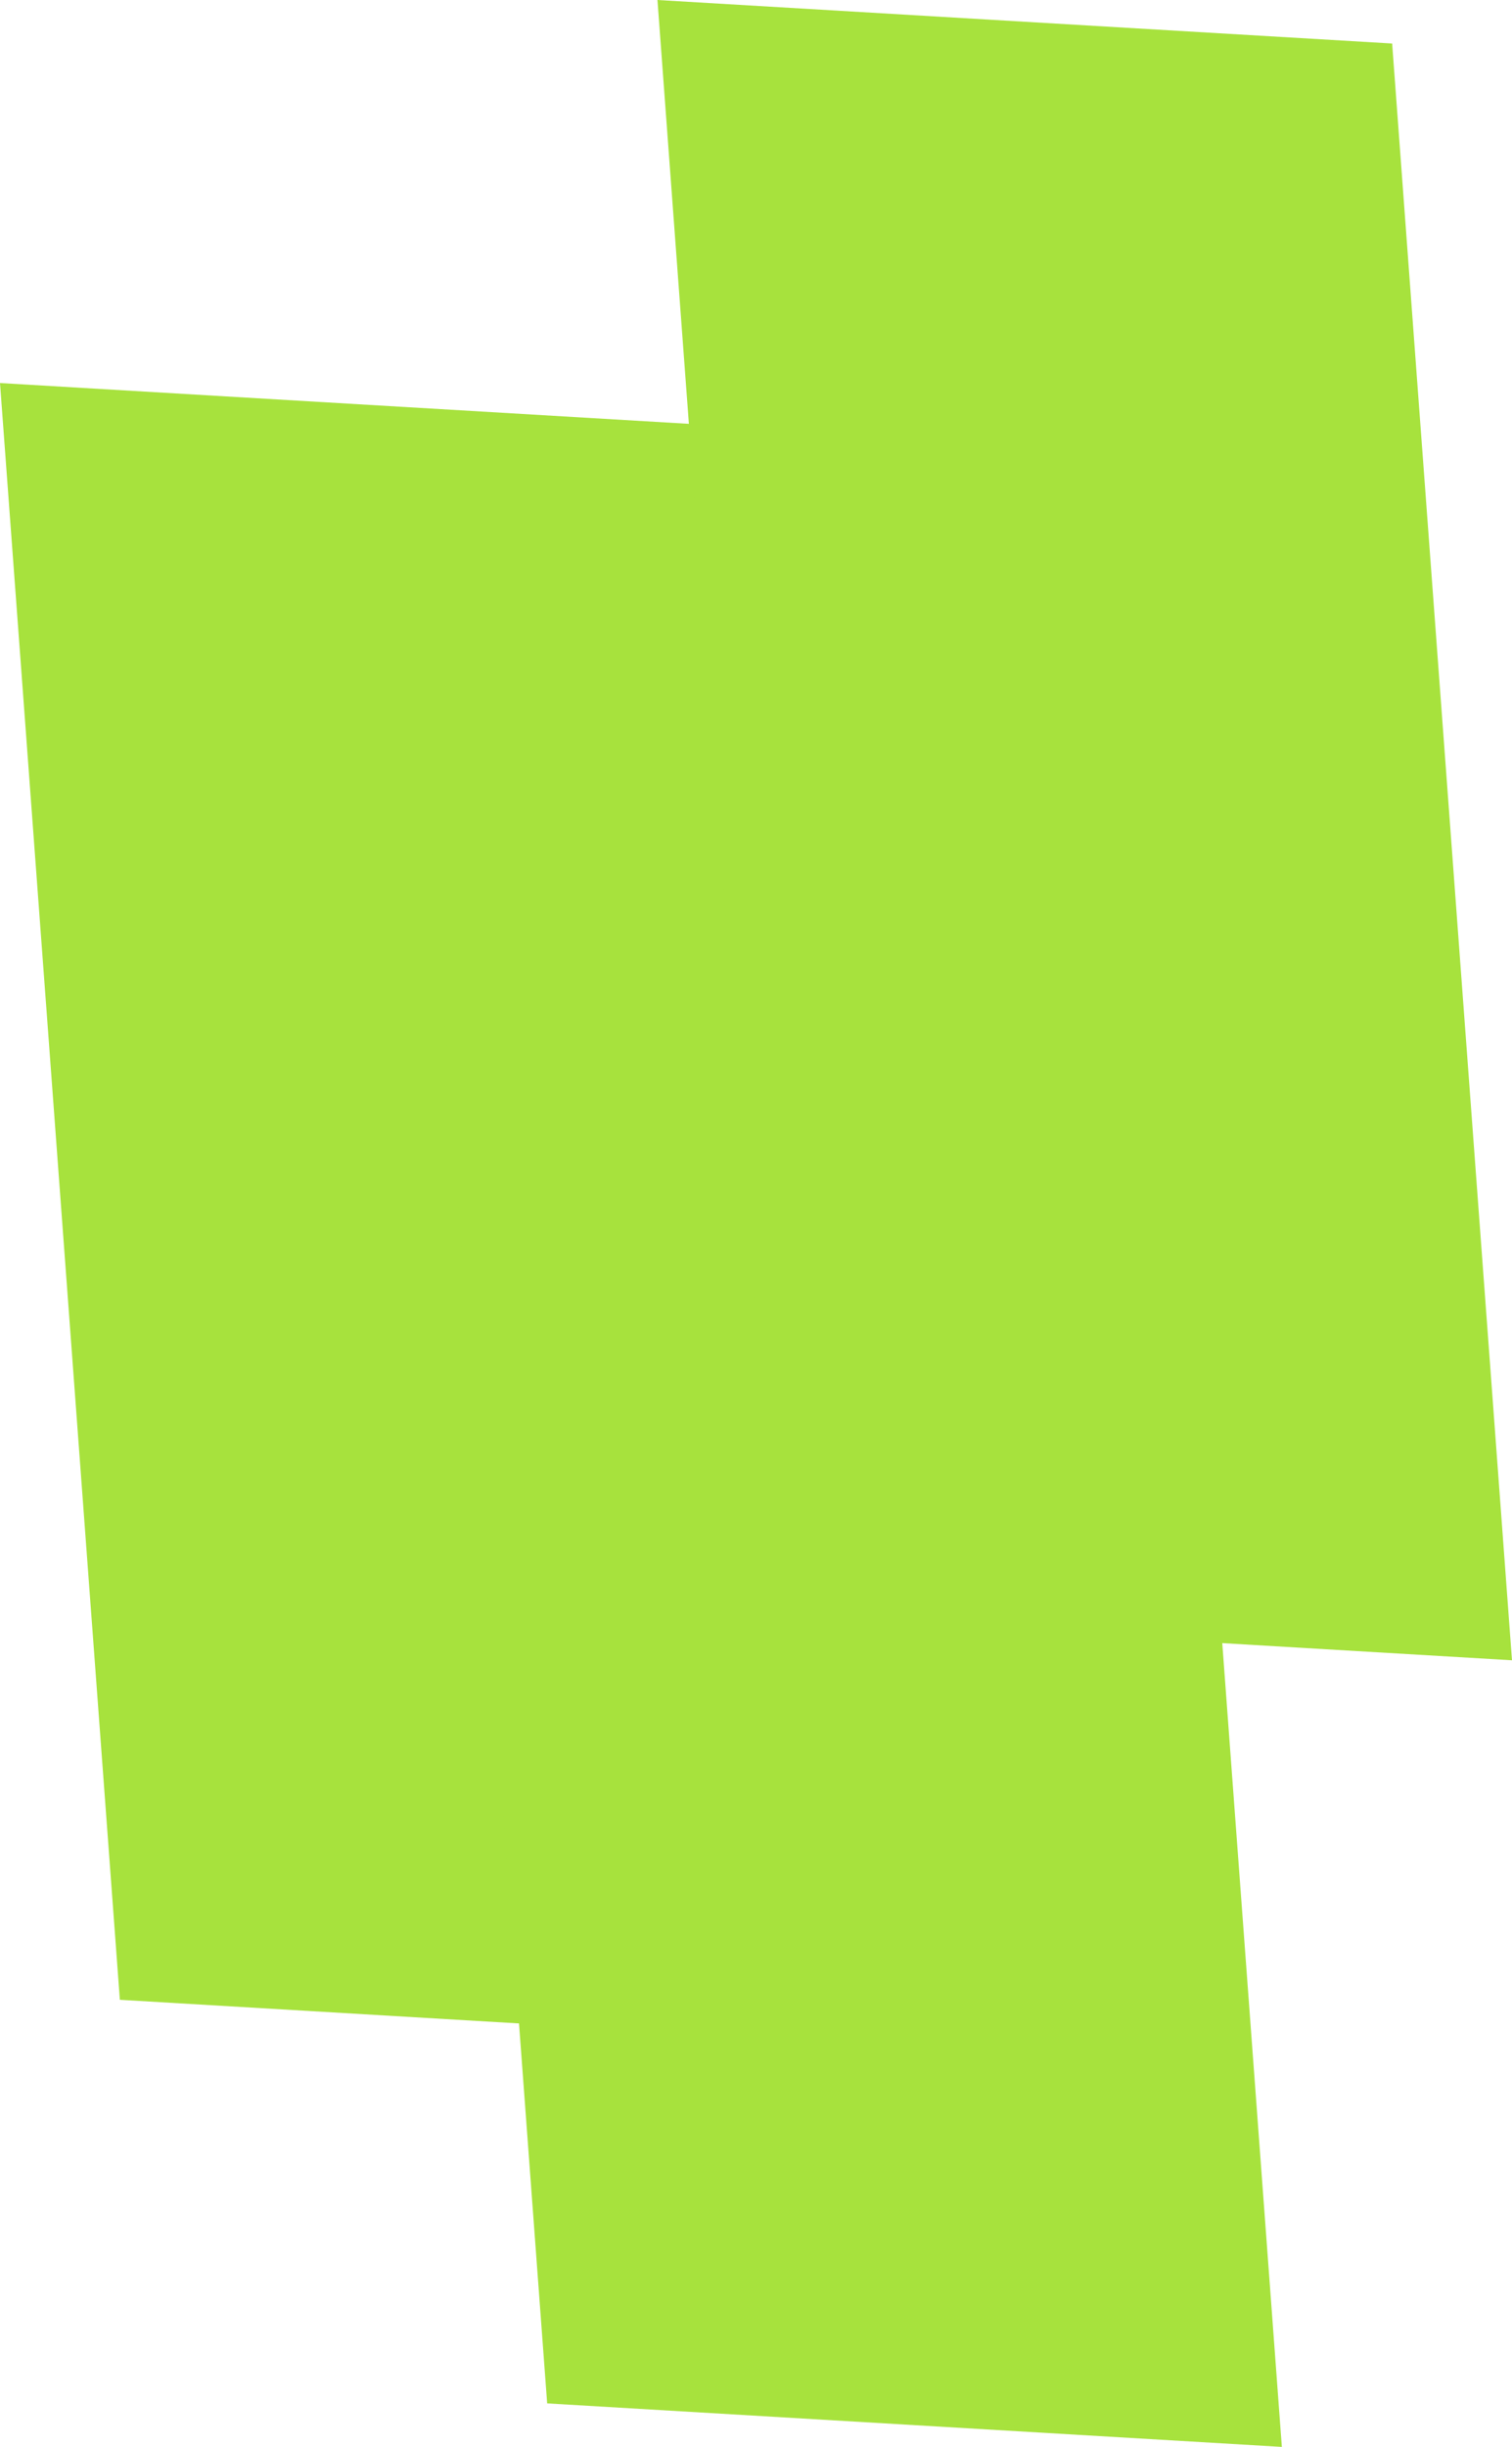
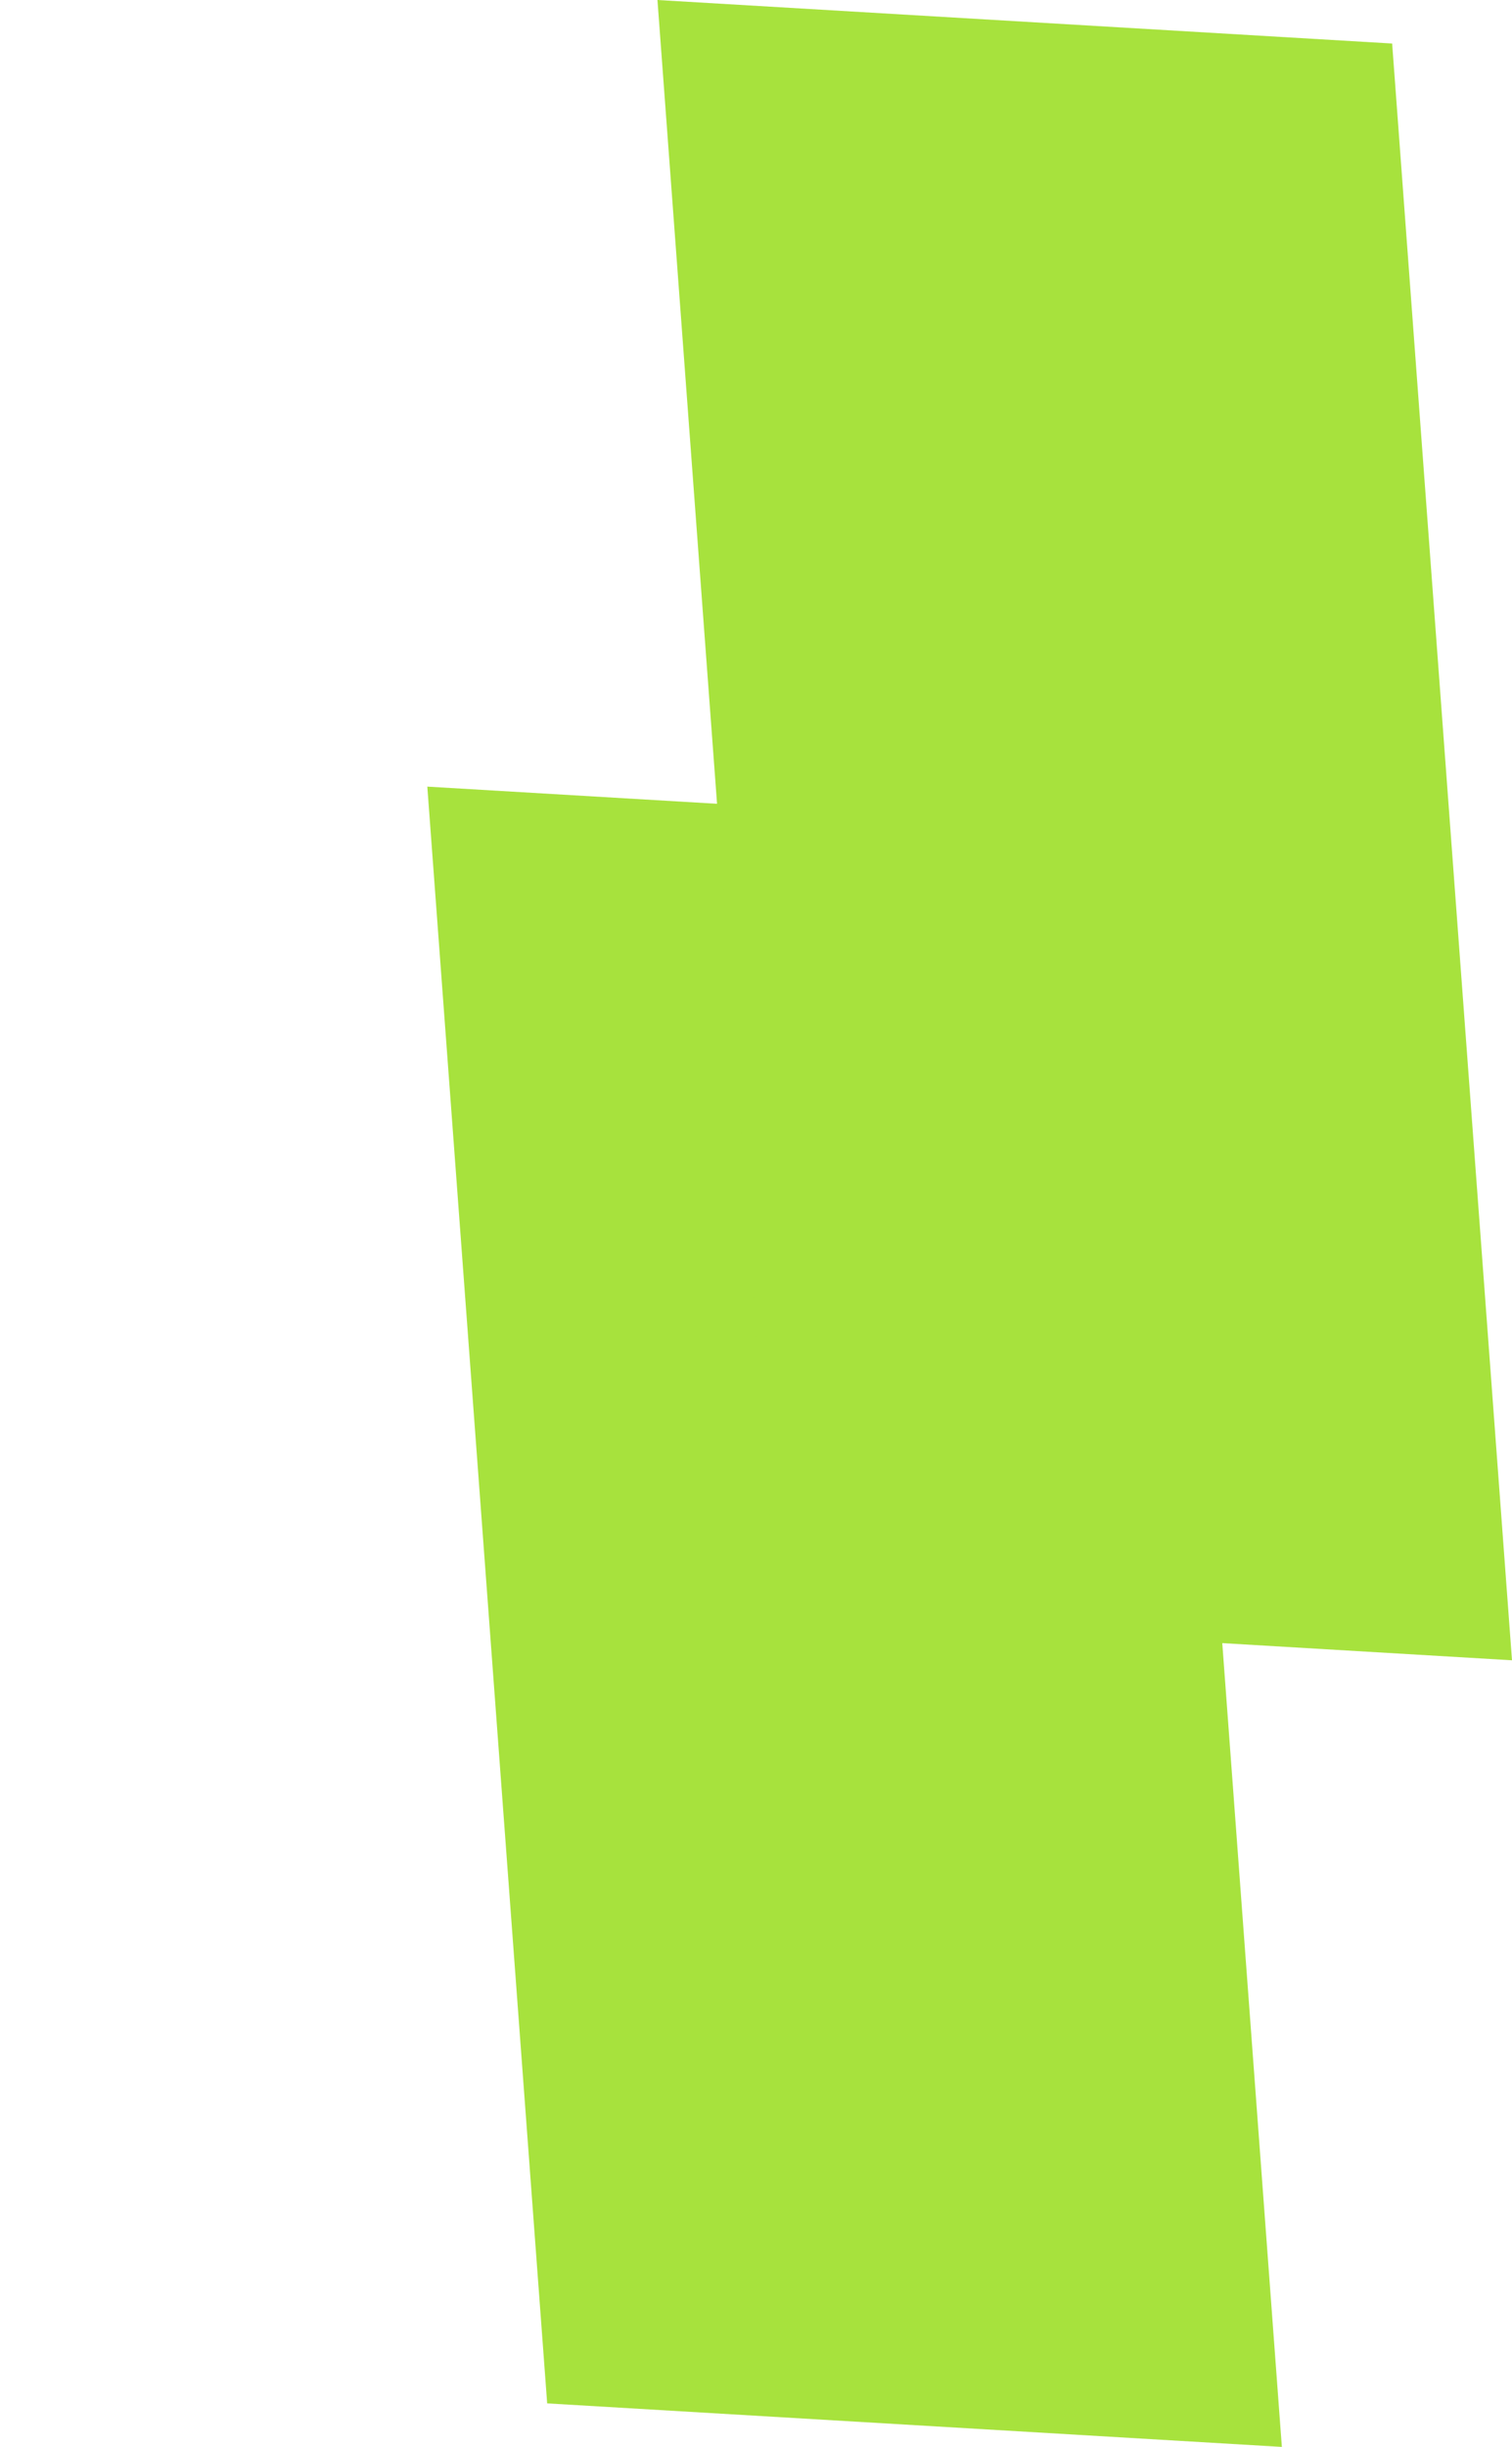
<svg xmlns="http://www.w3.org/2000/svg" width="175" height="283" viewBox="0 0 175 283" fill="none">
-   <path d="M85.033 49.333L98.905 236.322L13.872 231.288L0 44.3L85.033 49.333Z" fill="#A7E23D" />
  <path d="M134.491 96.011L148.363 283L63.33 277.966L49.458 90.978L134.491 96.011Z" fill="#A7E23D" />
  <path d="M161.128 5.034L175 192.022L89.967 186.988L76.095 0L161.128 5.034Z" fill="#A7E23D" />
</svg>